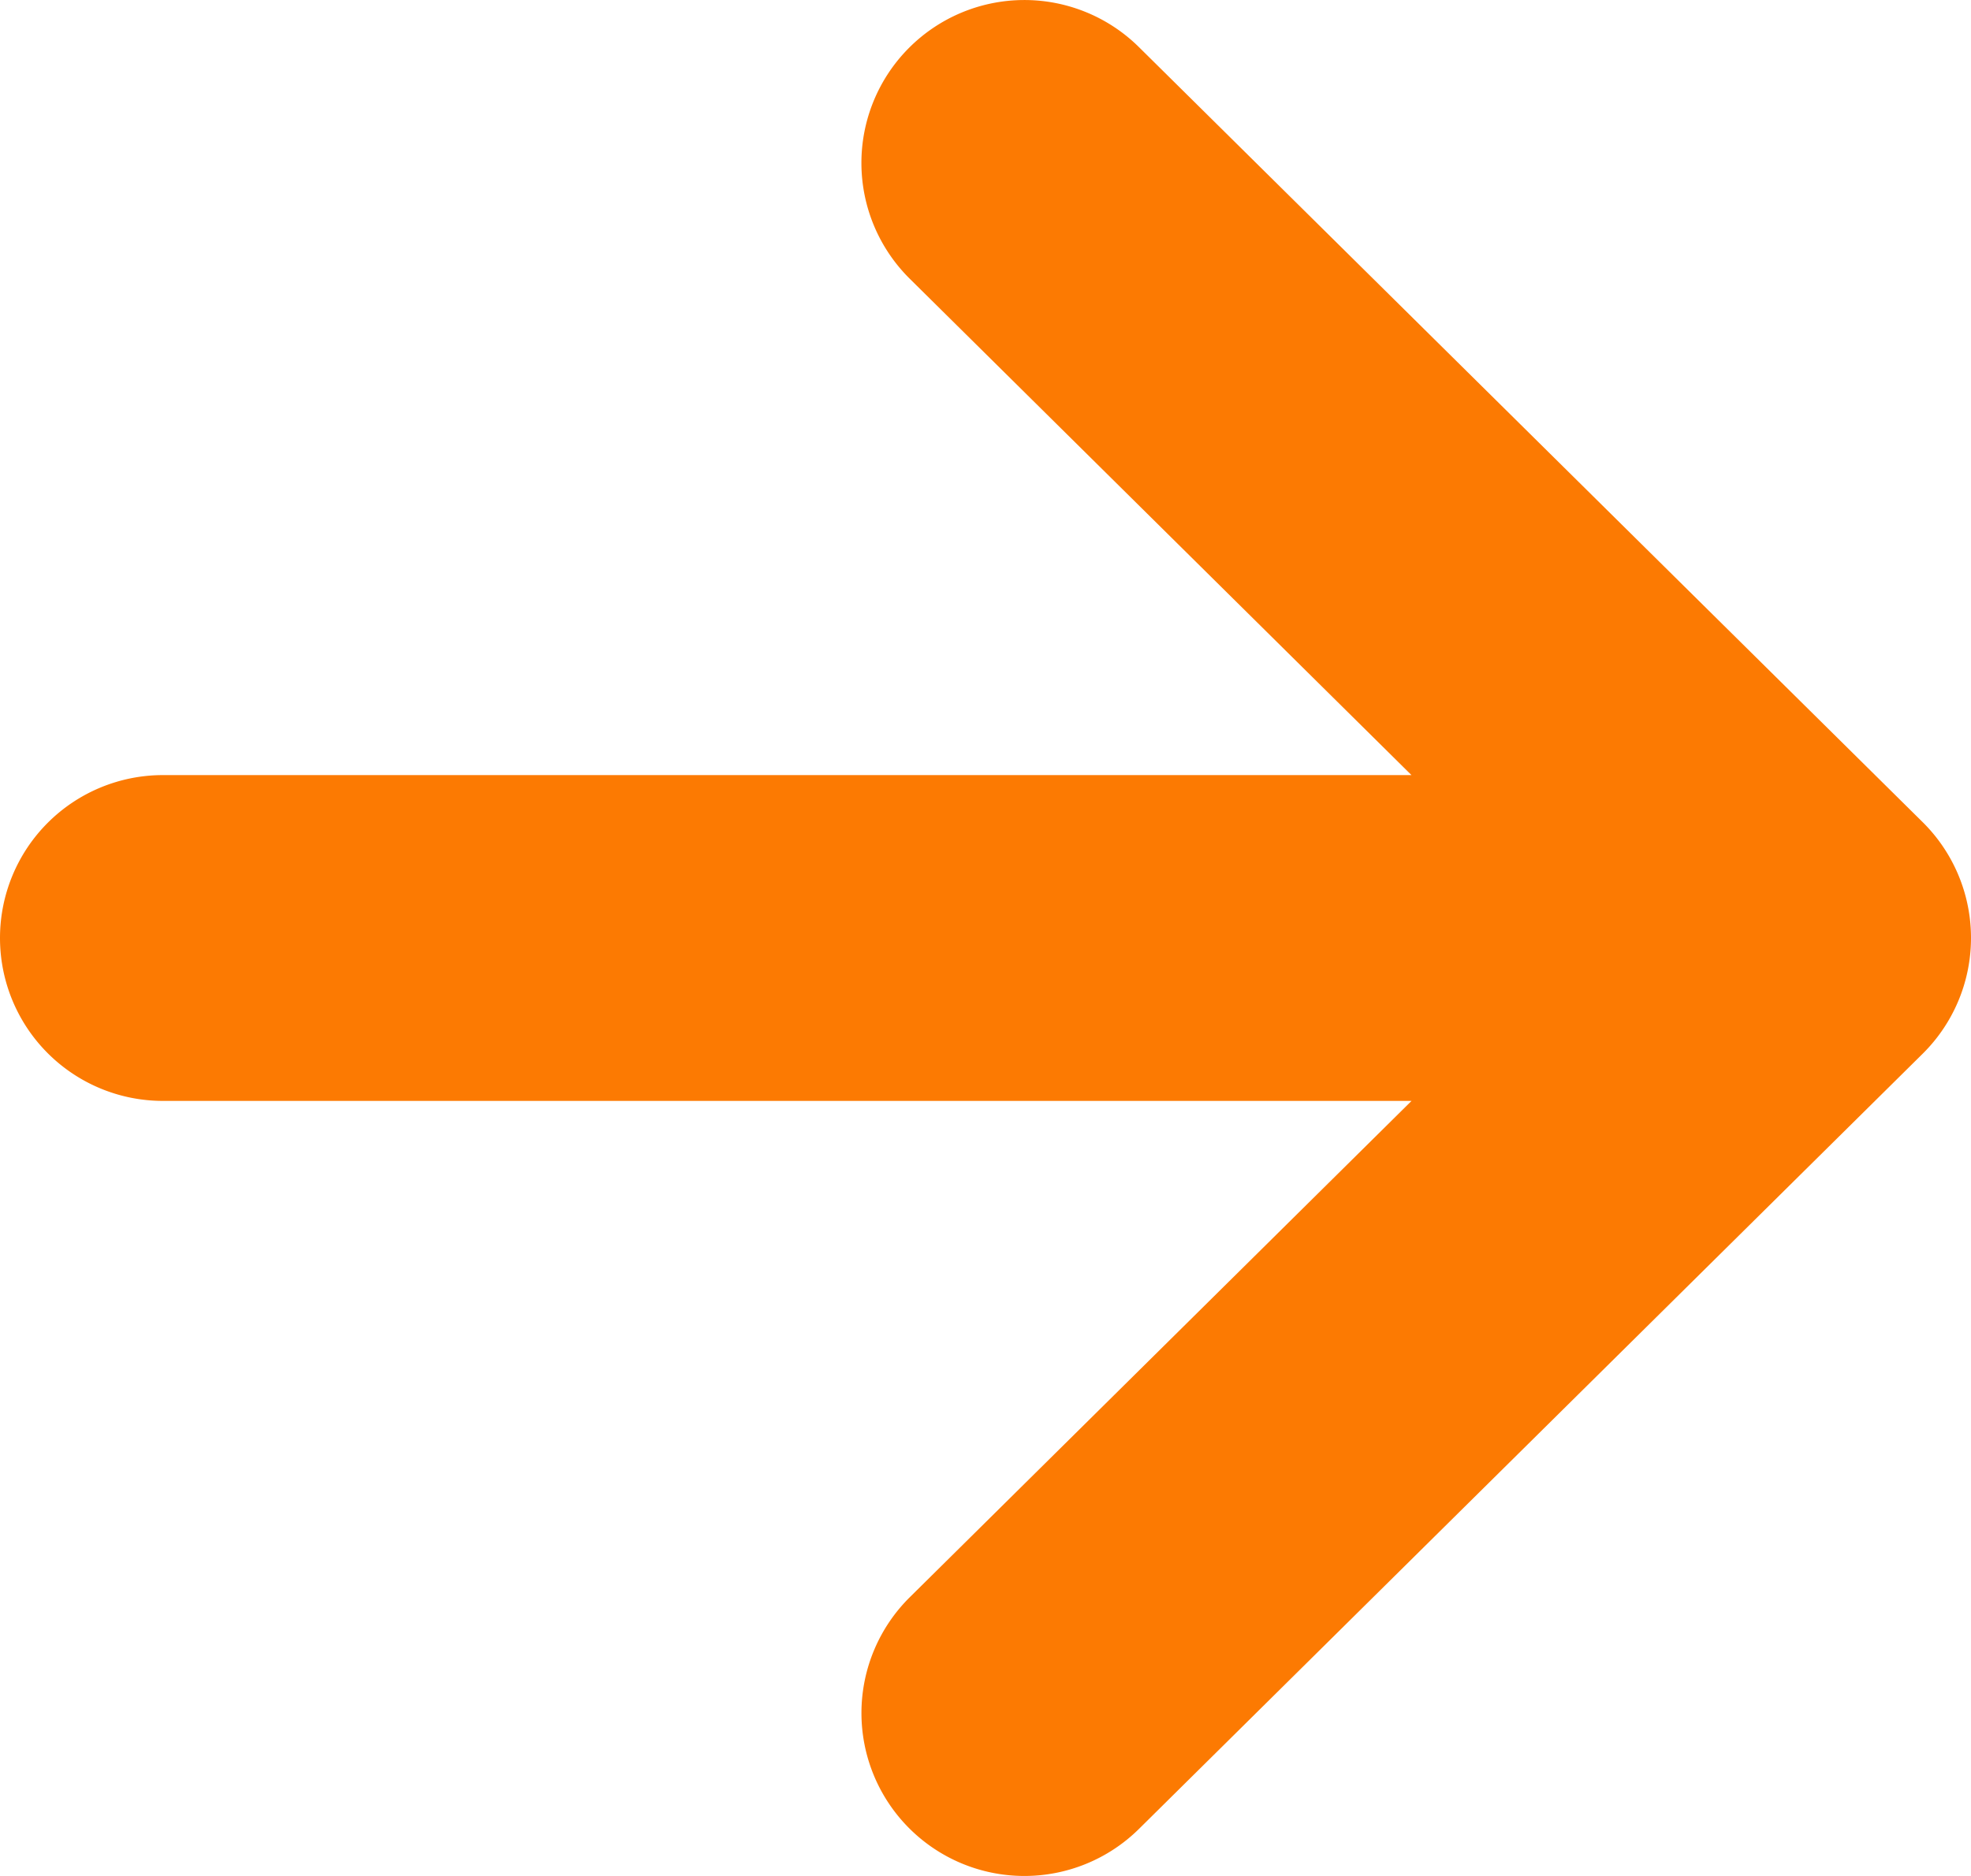
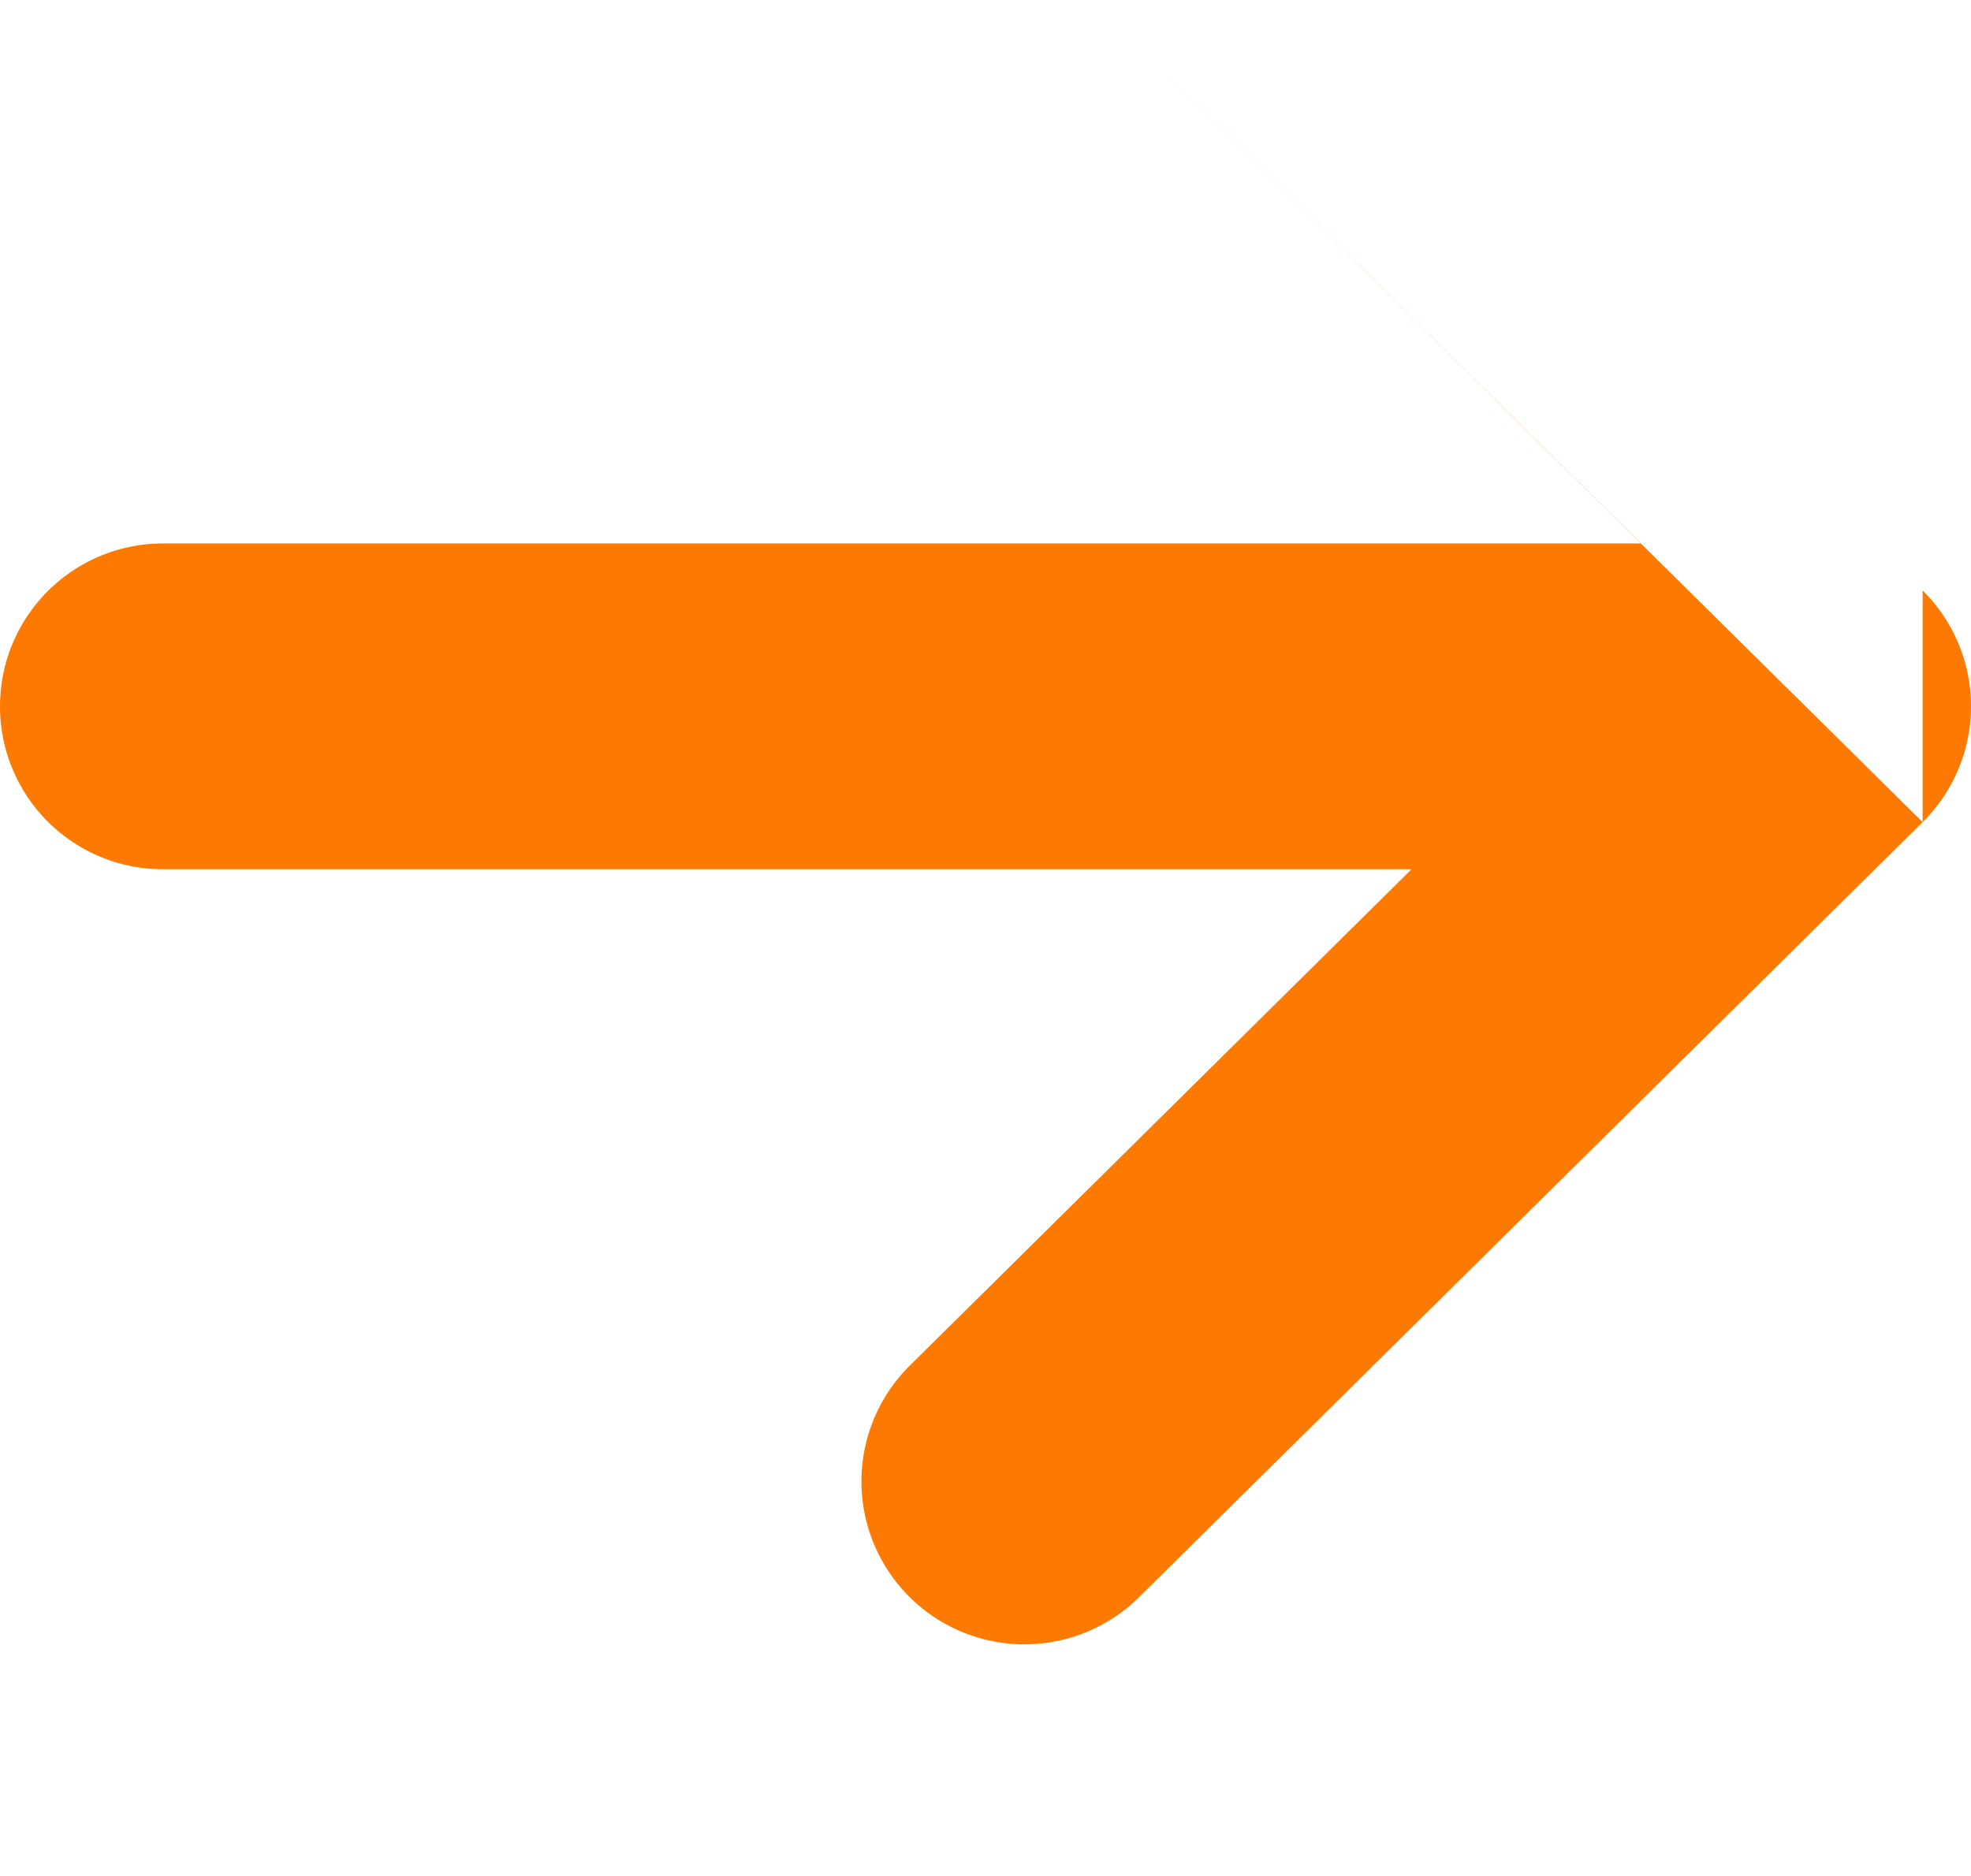
<svg xmlns="http://www.w3.org/2000/svg" width="33" height="31.415">
  <g data-name="矢印アイコン　右2">
-     <path d="M32.19 26.065 19.069 13.087a2.728 2.728 0 1 0-3.837 3.879l8.4 8.312H2.728a2.728 2.728 0 1 0 0 5.456h20.905l-8.4 8.311a2.728 2.728 0 1 0 3.837 3.88l13.12-12.98a2.728 2.728 0 0 0 0-3.88Z" data-name="パス 1" style="fill:#FC7A02" transform="translate(0 -12.298)" />
+     <path d="M32.19 26.065 19.069 13.087l8.4 8.312H2.728a2.728 2.728 0 1 0 0 5.456h20.905l-8.4 8.311a2.728 2.728 0 1 0 3.837 3.88l13.12-12.98a2.728 2.728 0 0 0 0-3.88Z" data-name="パス 1" style="fill:#FC7A02" transform="translate(0 -12.298)" />
  </g>
</svg>